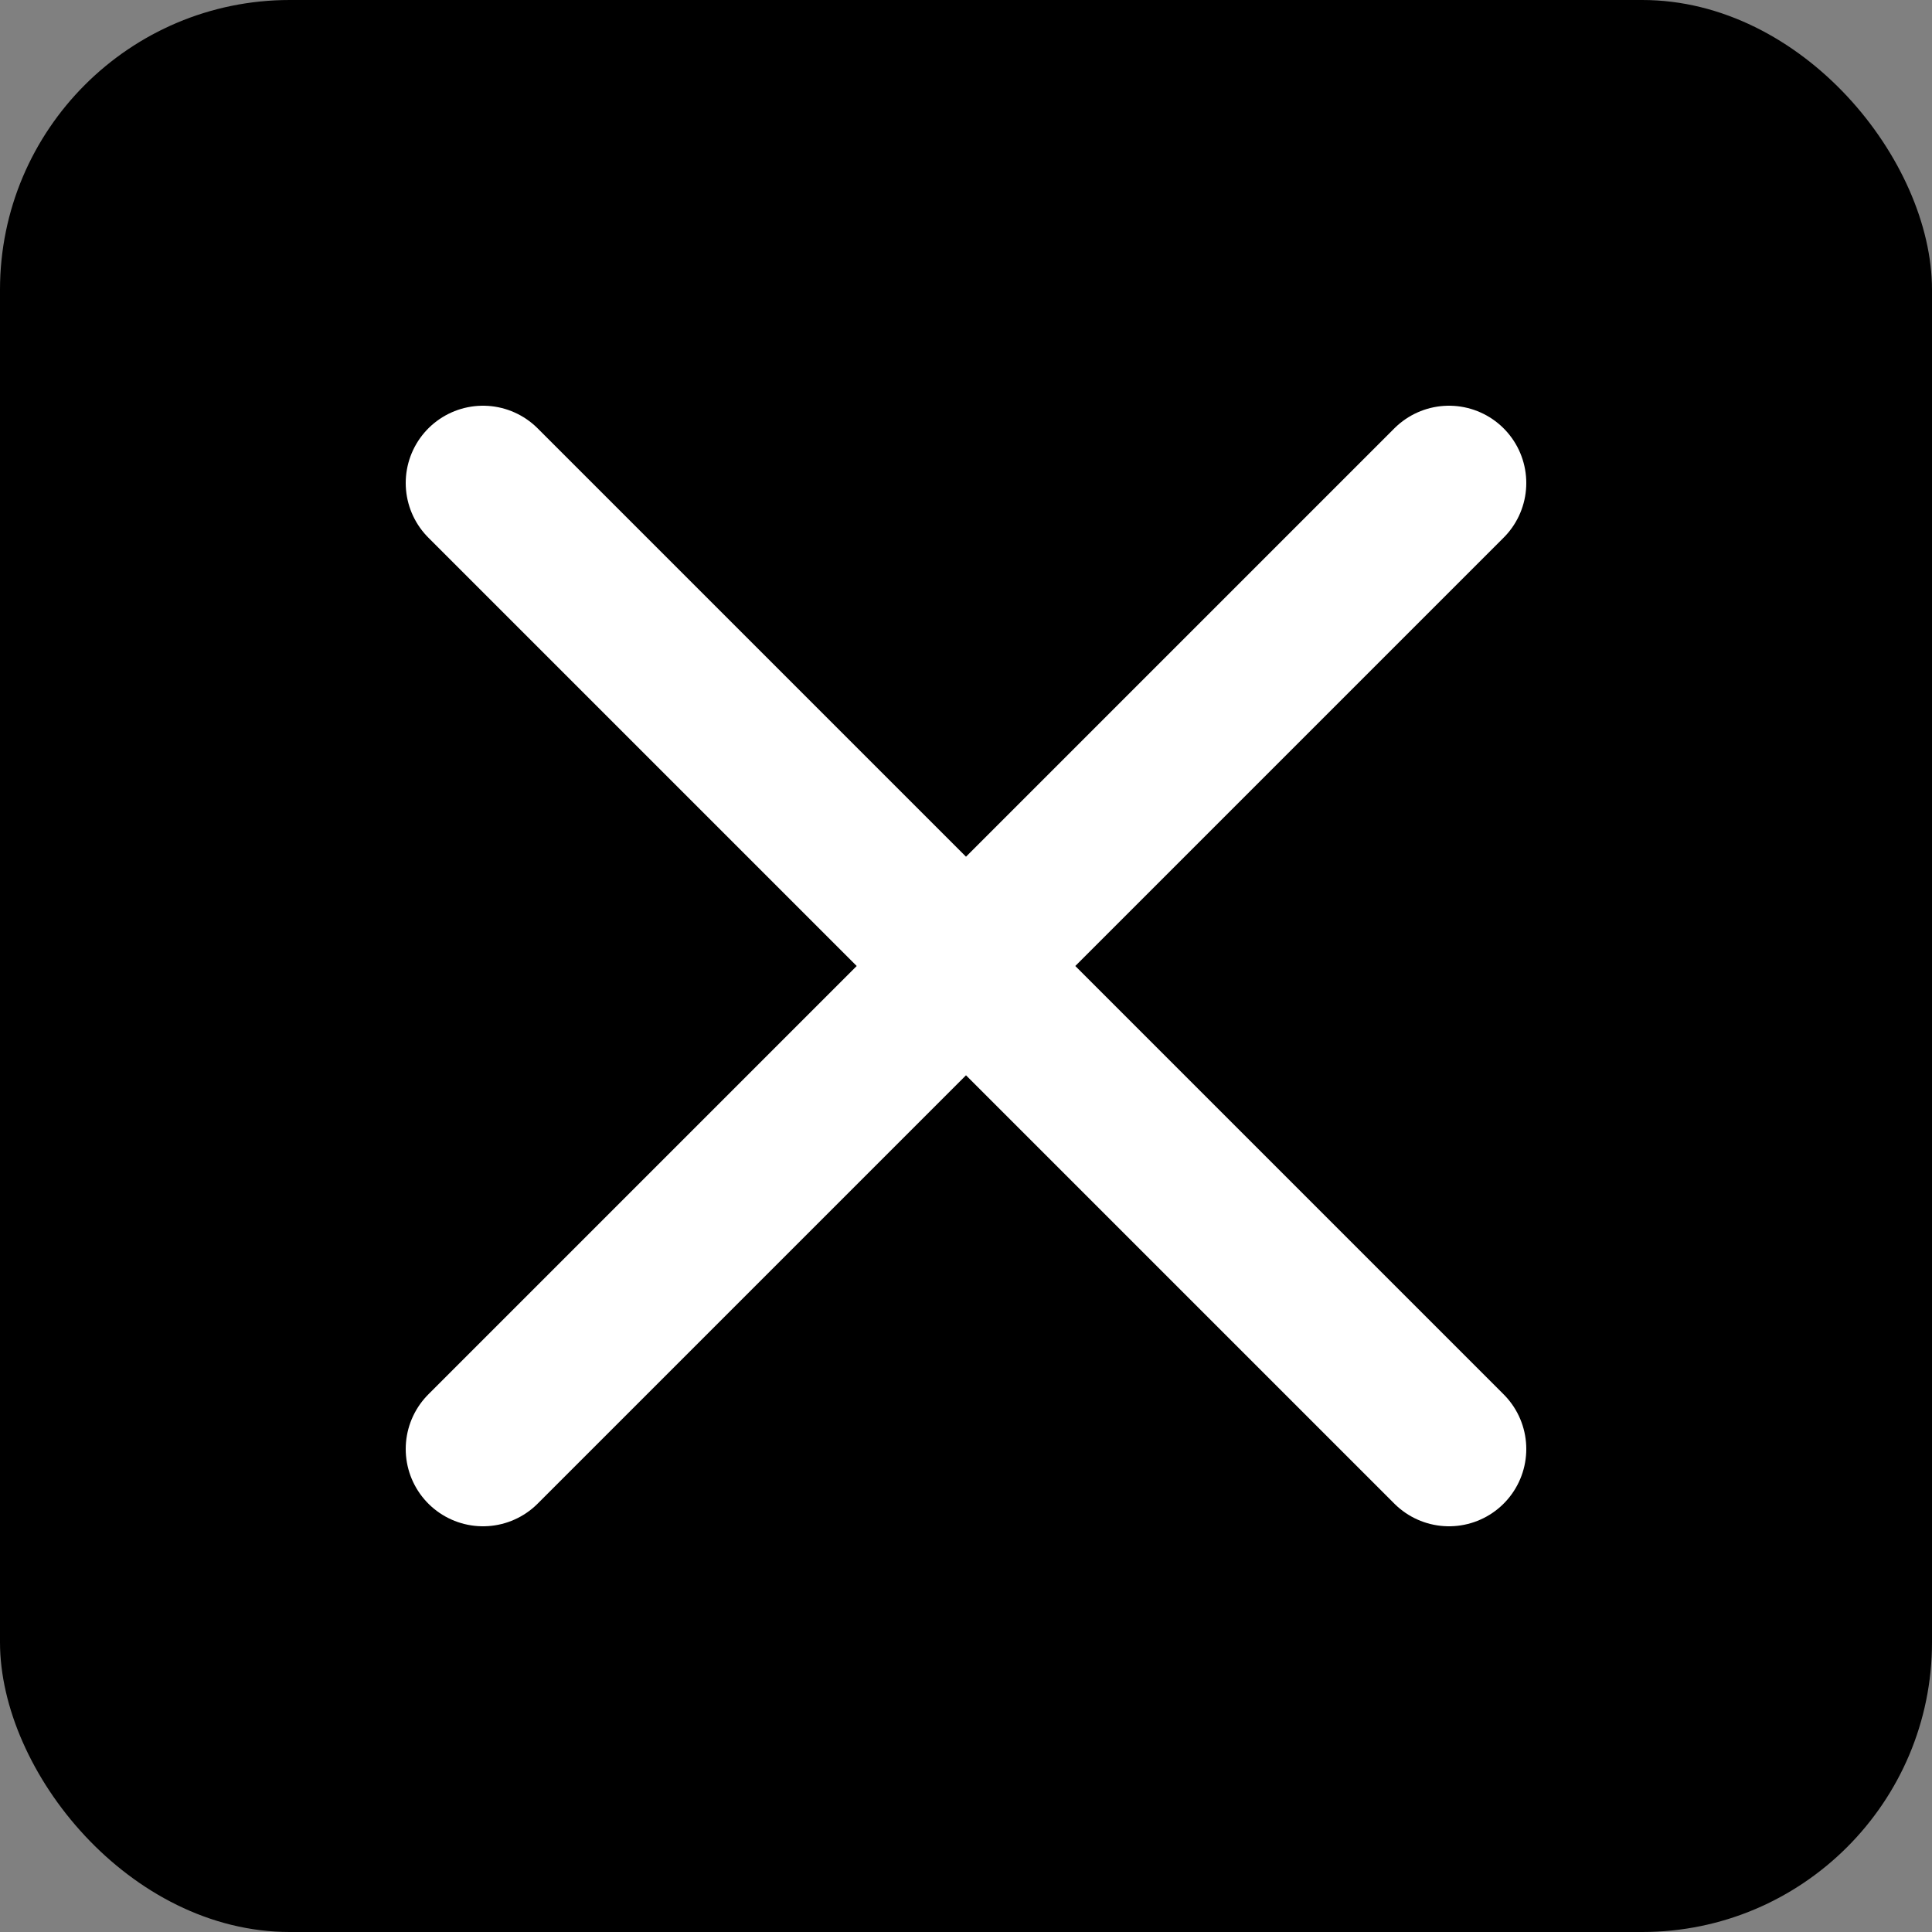
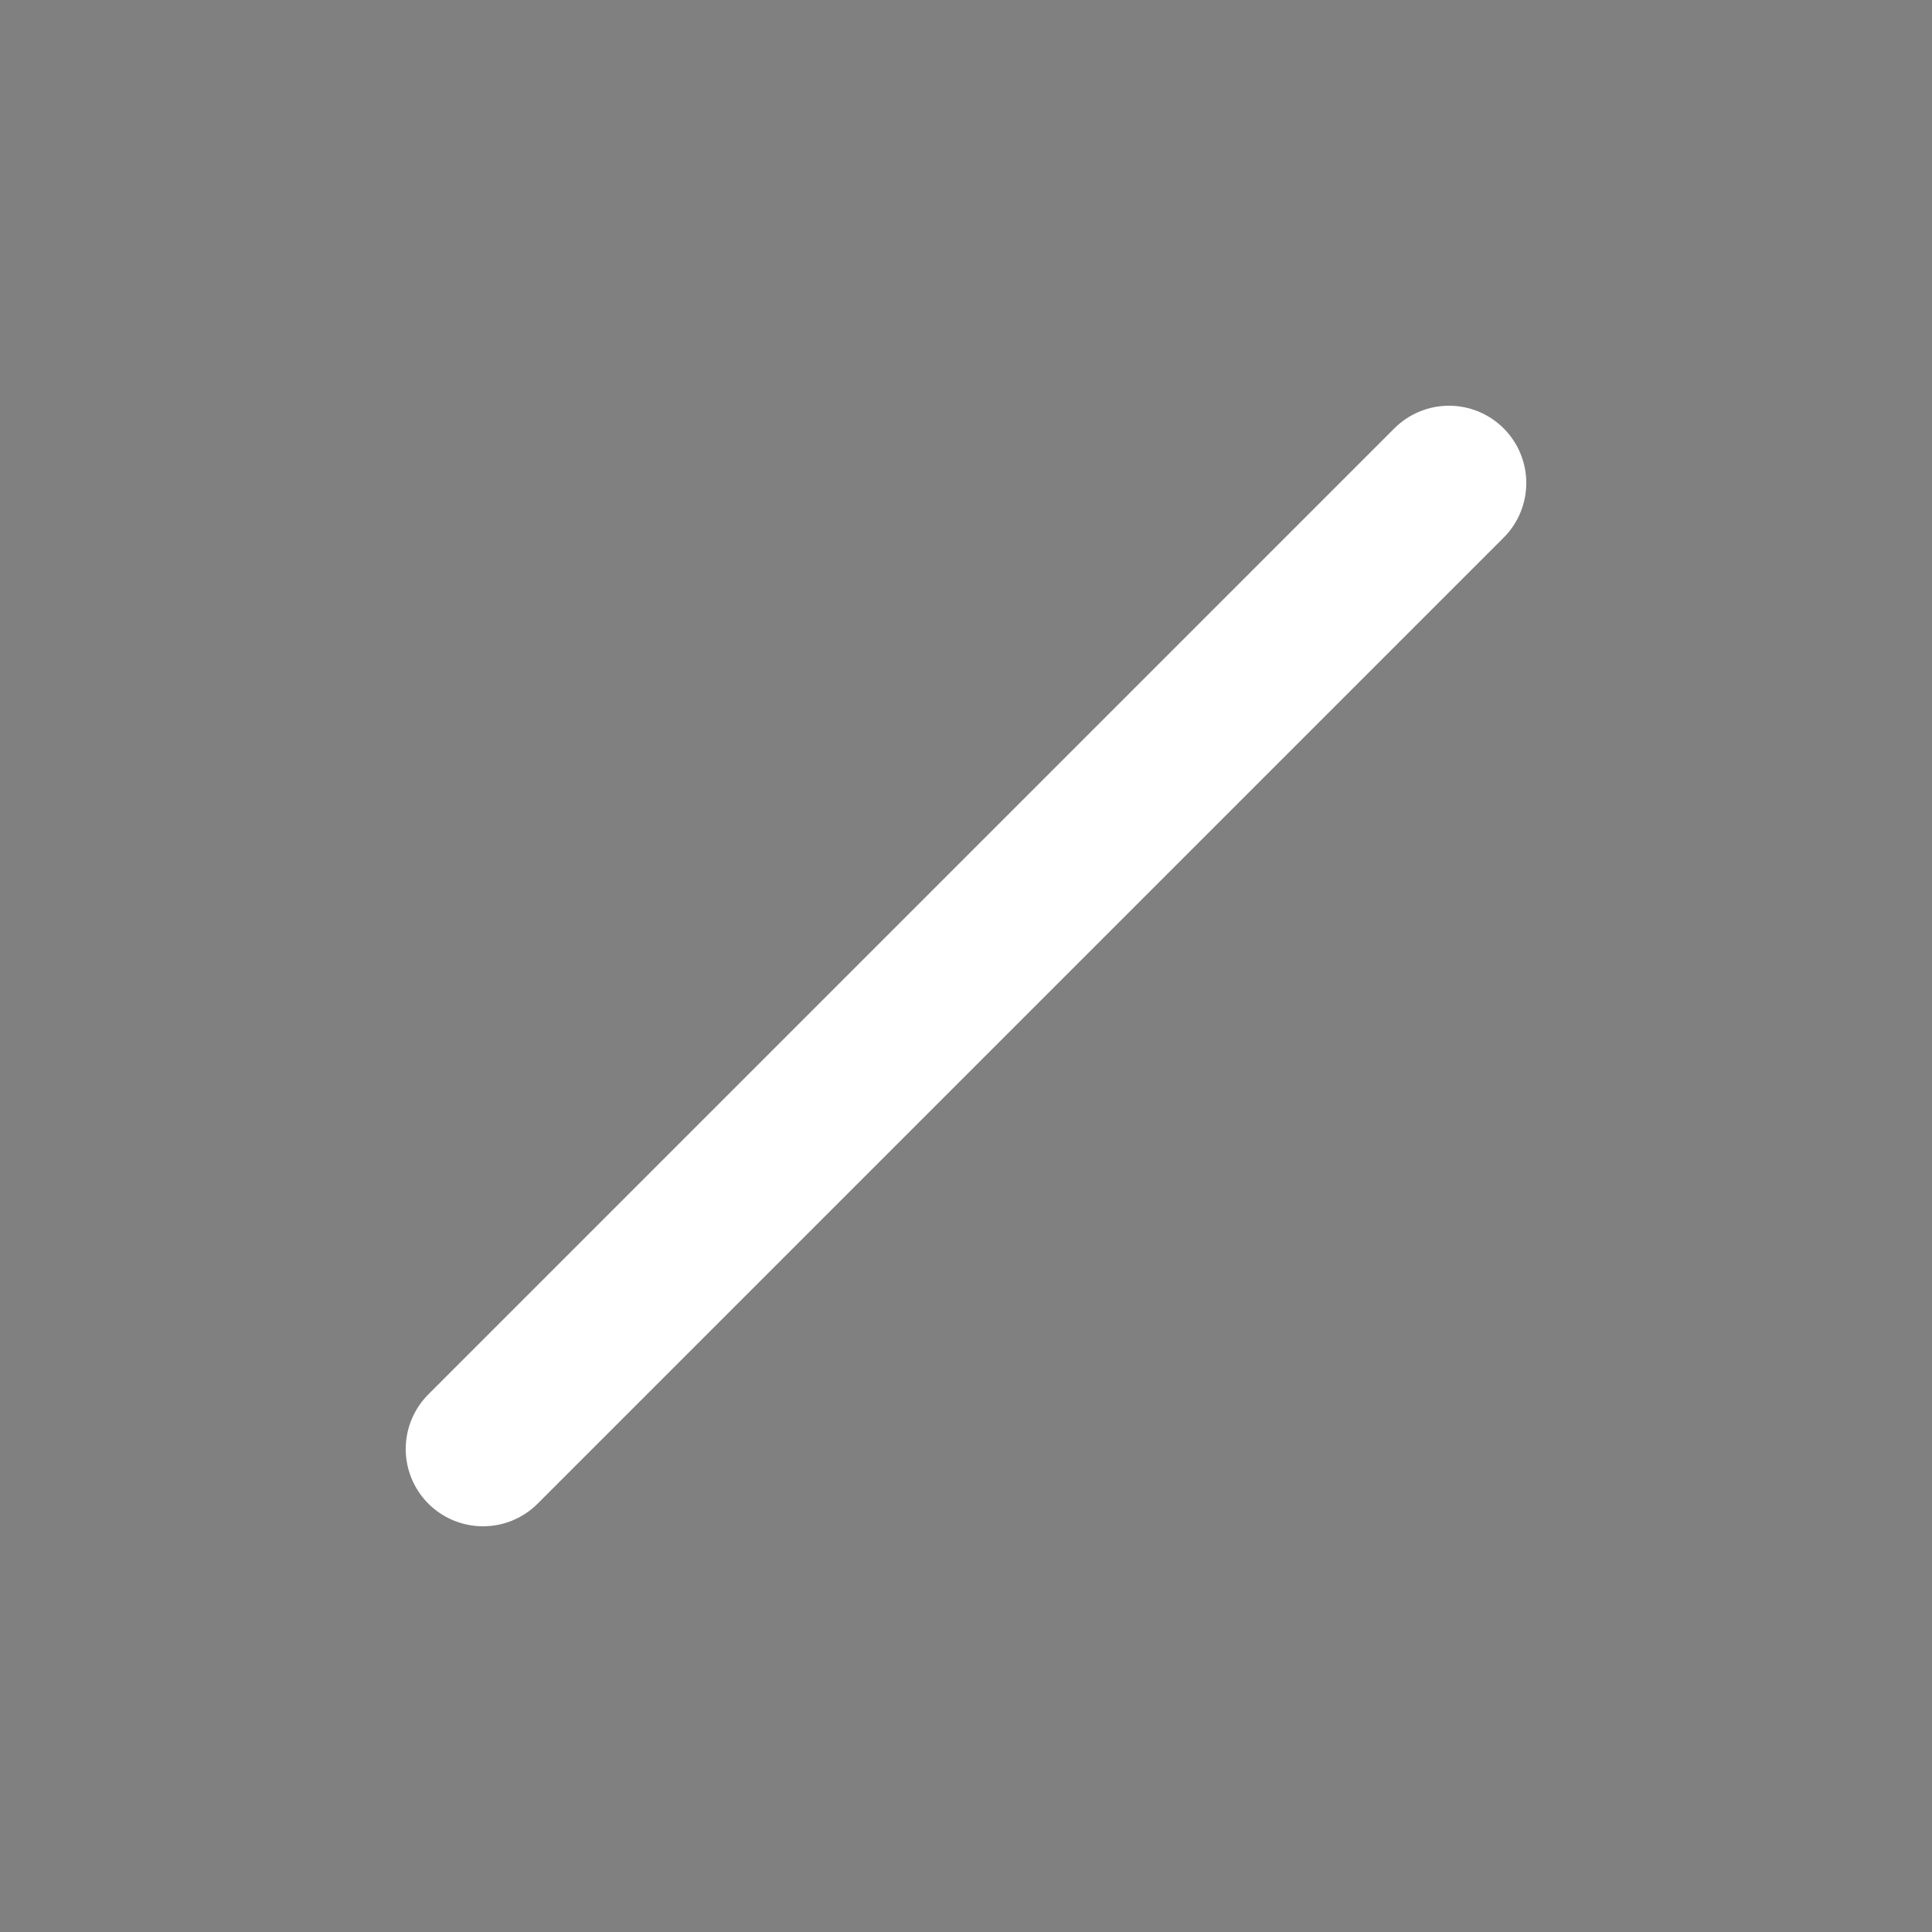
<svg xmlns="http://www.w3.org/2000/svg" viewBox="0 0 100 100">
  <rect x="0" y="0" width="100" height="100" fill="#808080" stroke="none" />
-   <rect width="100" height="100" rx="15" ry="15" fill="black" />
-   <path d="M25 25 L75 75 M75 25 L25 75" stroke="white" stroke-width="8" stroke-linecap="round" />
+   <path d="M25 25 M75 25 L25 75" stroke="white" stroke-width="8" stroke-linecap="round" />
</svg>